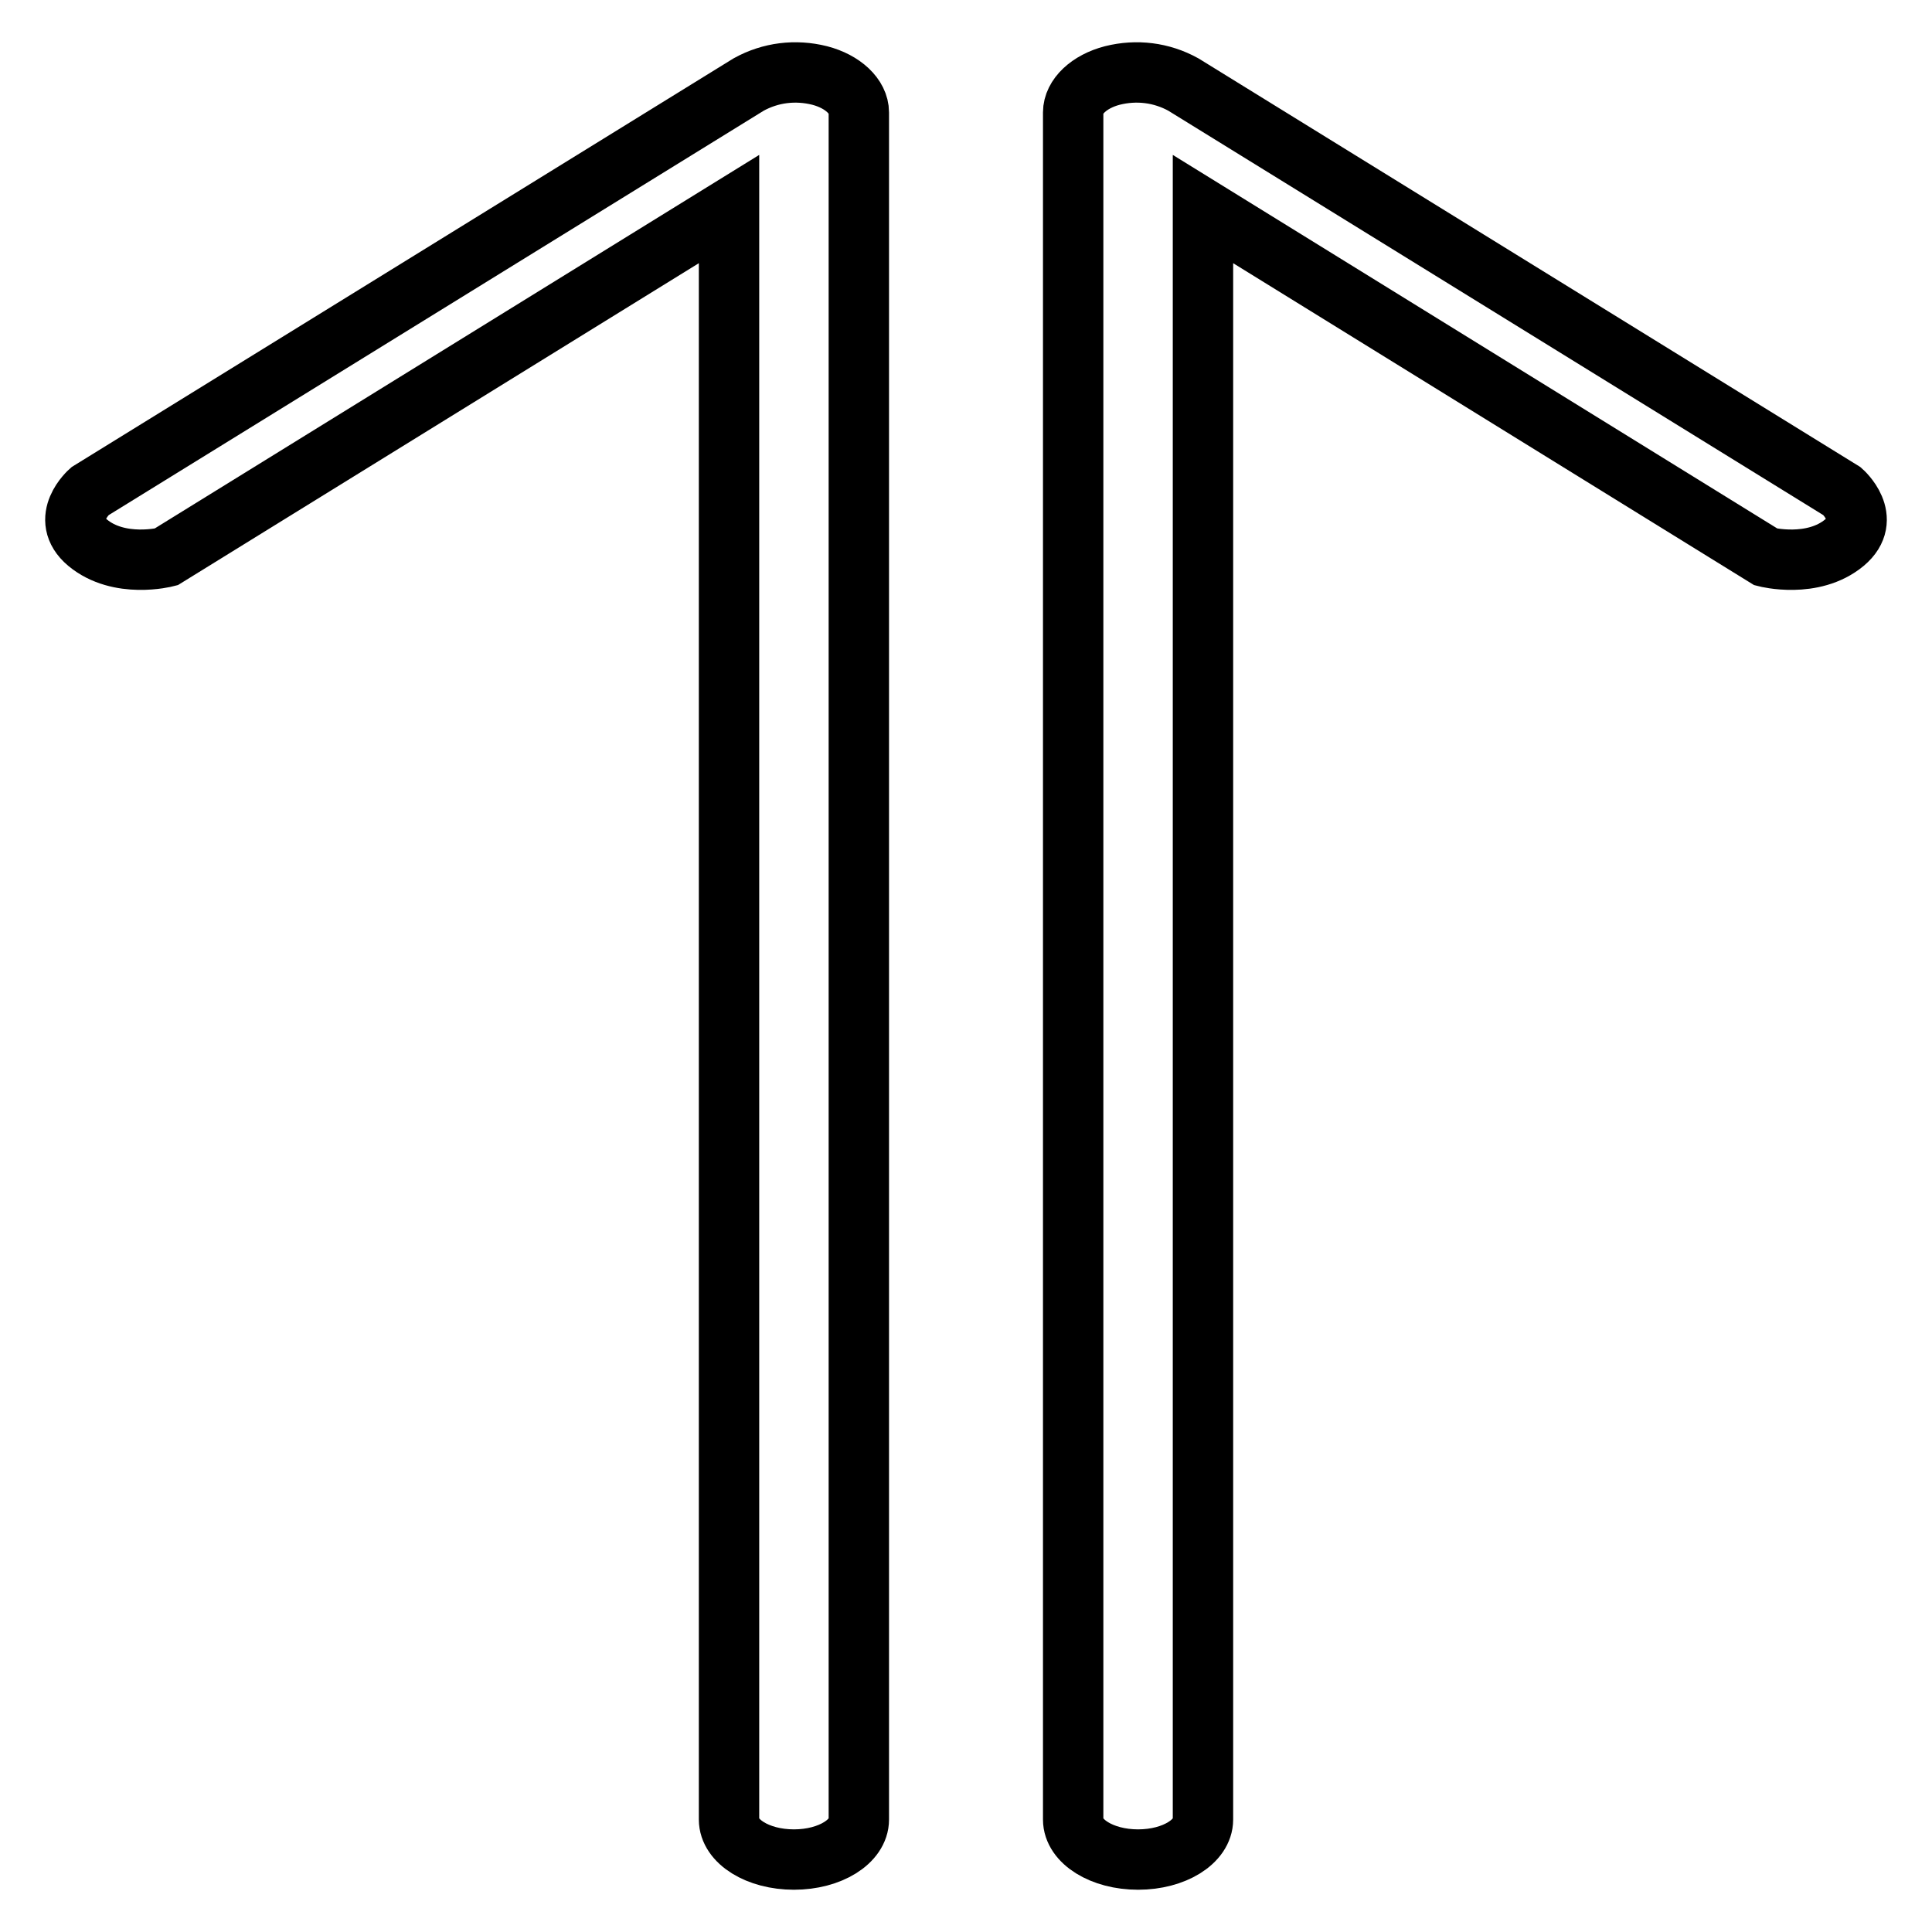
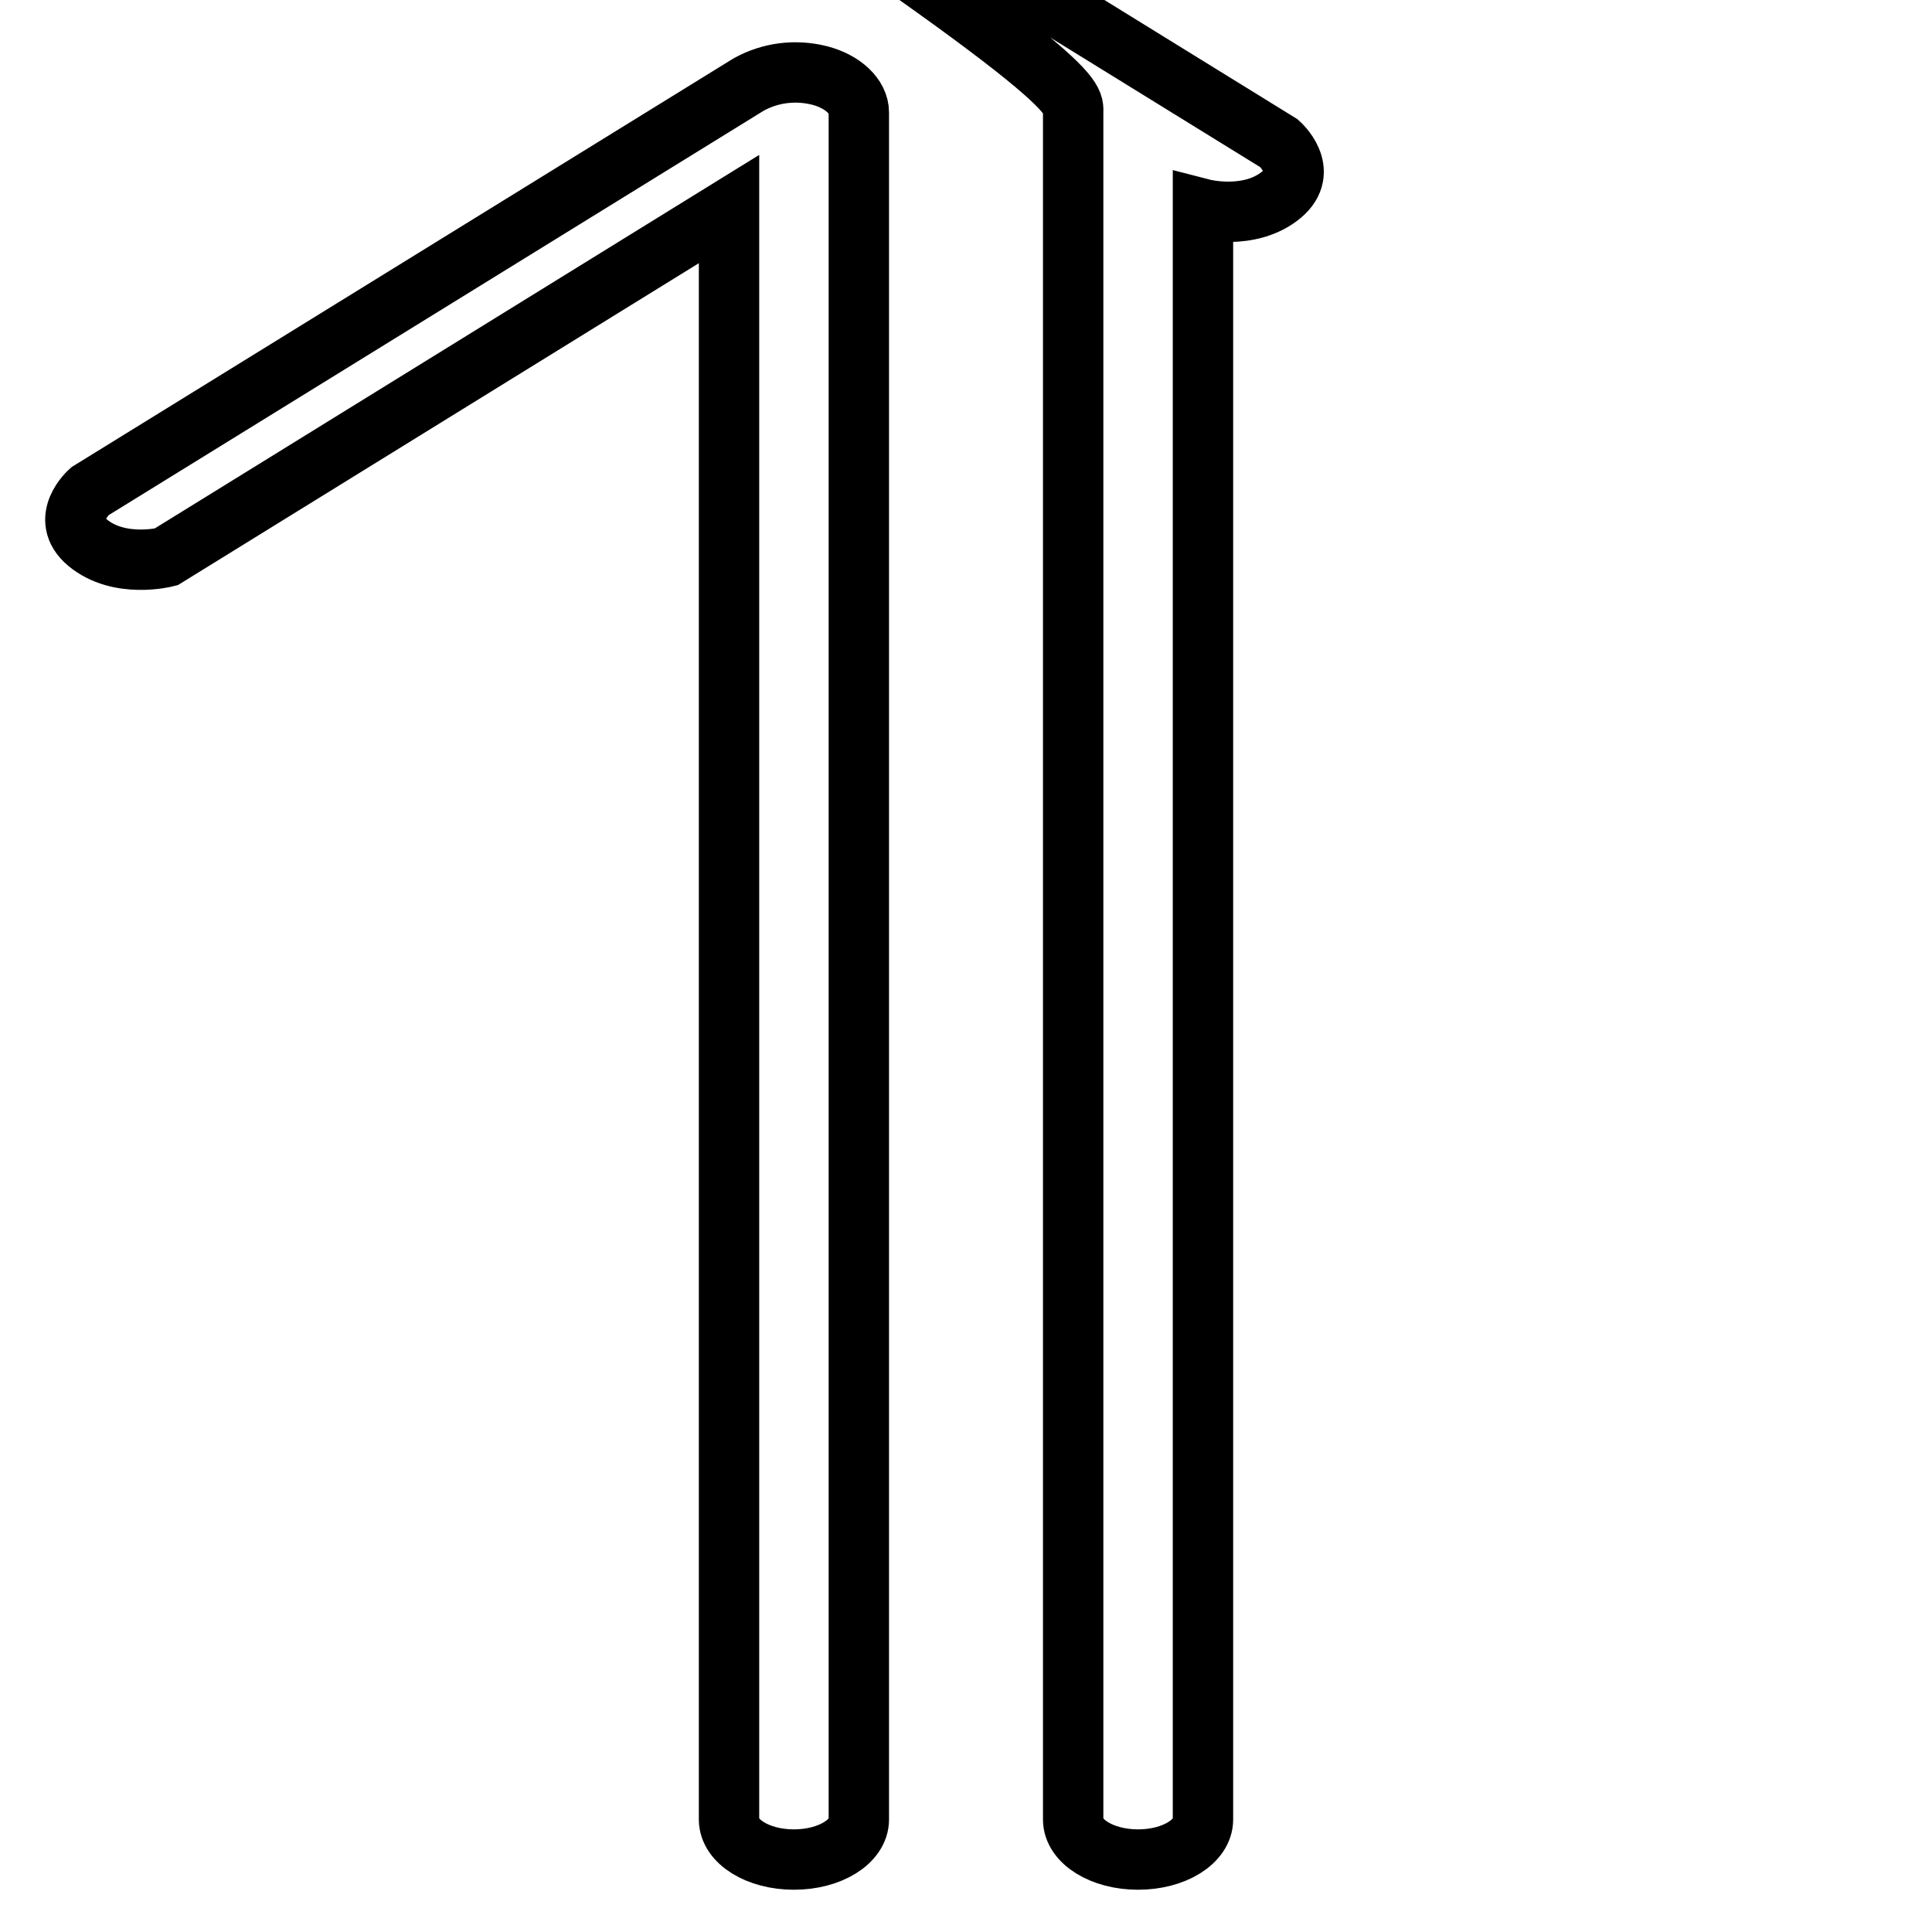
<svg xmlns="http://www.w3.org/2000/svg" version="1.1" x="0px" y="0px" viewBox="0 0 256 256" enable-background="new 0 0 256 256" xml:space="preserve">
  <g>
-     <path stroke-width="8" fill-opacity="0" stroke="#000000" d="M113.8,14.9v226.2c0,2.9-3.8,5.3-8.6,5.3s-8.6-2.4-8.6-5.3V27.7L22,73.8c0,0-6.2,1.6-10.4-1.9 c-3.8-3.2,0.3-6.8,0.3-6.8l87.3-53.9c2.9-1.6,6.2-2,9.4-1.2C111.7,10.8,113.8,12.8,113.8,14.9L113.8,14.9z M142.2,14.9v226.2 c0,2.9,3.8,5.3,8.6,5.3s8.6-2.4,8.6-5.3V27.7L234,73.8c0,0,6.2,1.6,10.4-1.9c3.8-3.2-0.3-6.8-0.3-6.8l-87.3-53.9 c-2.9-1.6-6.2-2-9.4-1.2C144.3,10.8,142.2,12.8,142.2,14.9z" />
+     <path stroke-width="8" fill-opacity="0" stroke="#000000" d="M113.8,14.9v226.2c0,2.9-3.8,5.3-8.6,5.3s-8.6-2.4-8.6-5.3V27.7L22,73.8c0,0-6.2,1.6-10.4-1.9 c-3.8-3.2,0.3-6.8,0.3-6.8l87.3-53.9c2.9-1.6,6.2-2,9.4-1.2C111.7,10.8,113.8,12.8,113.8,14.9L113.8,14.9z M142.2,14.9v226.2 c0,2.9,3.8,5.3,8.6,5.3s8.6-2.4,8.6-5.3V27.7c0,0,6.2,1.6,10.4-1.9c3.8-3.2-0.3-6.8-0.3-6.8l-87.3-53.9 c-2.9-1.6-6.2-2-9.4-1.2C144.3,10.8,142.2,12.8,142.2,14.9z" />
  </g>
</svg>